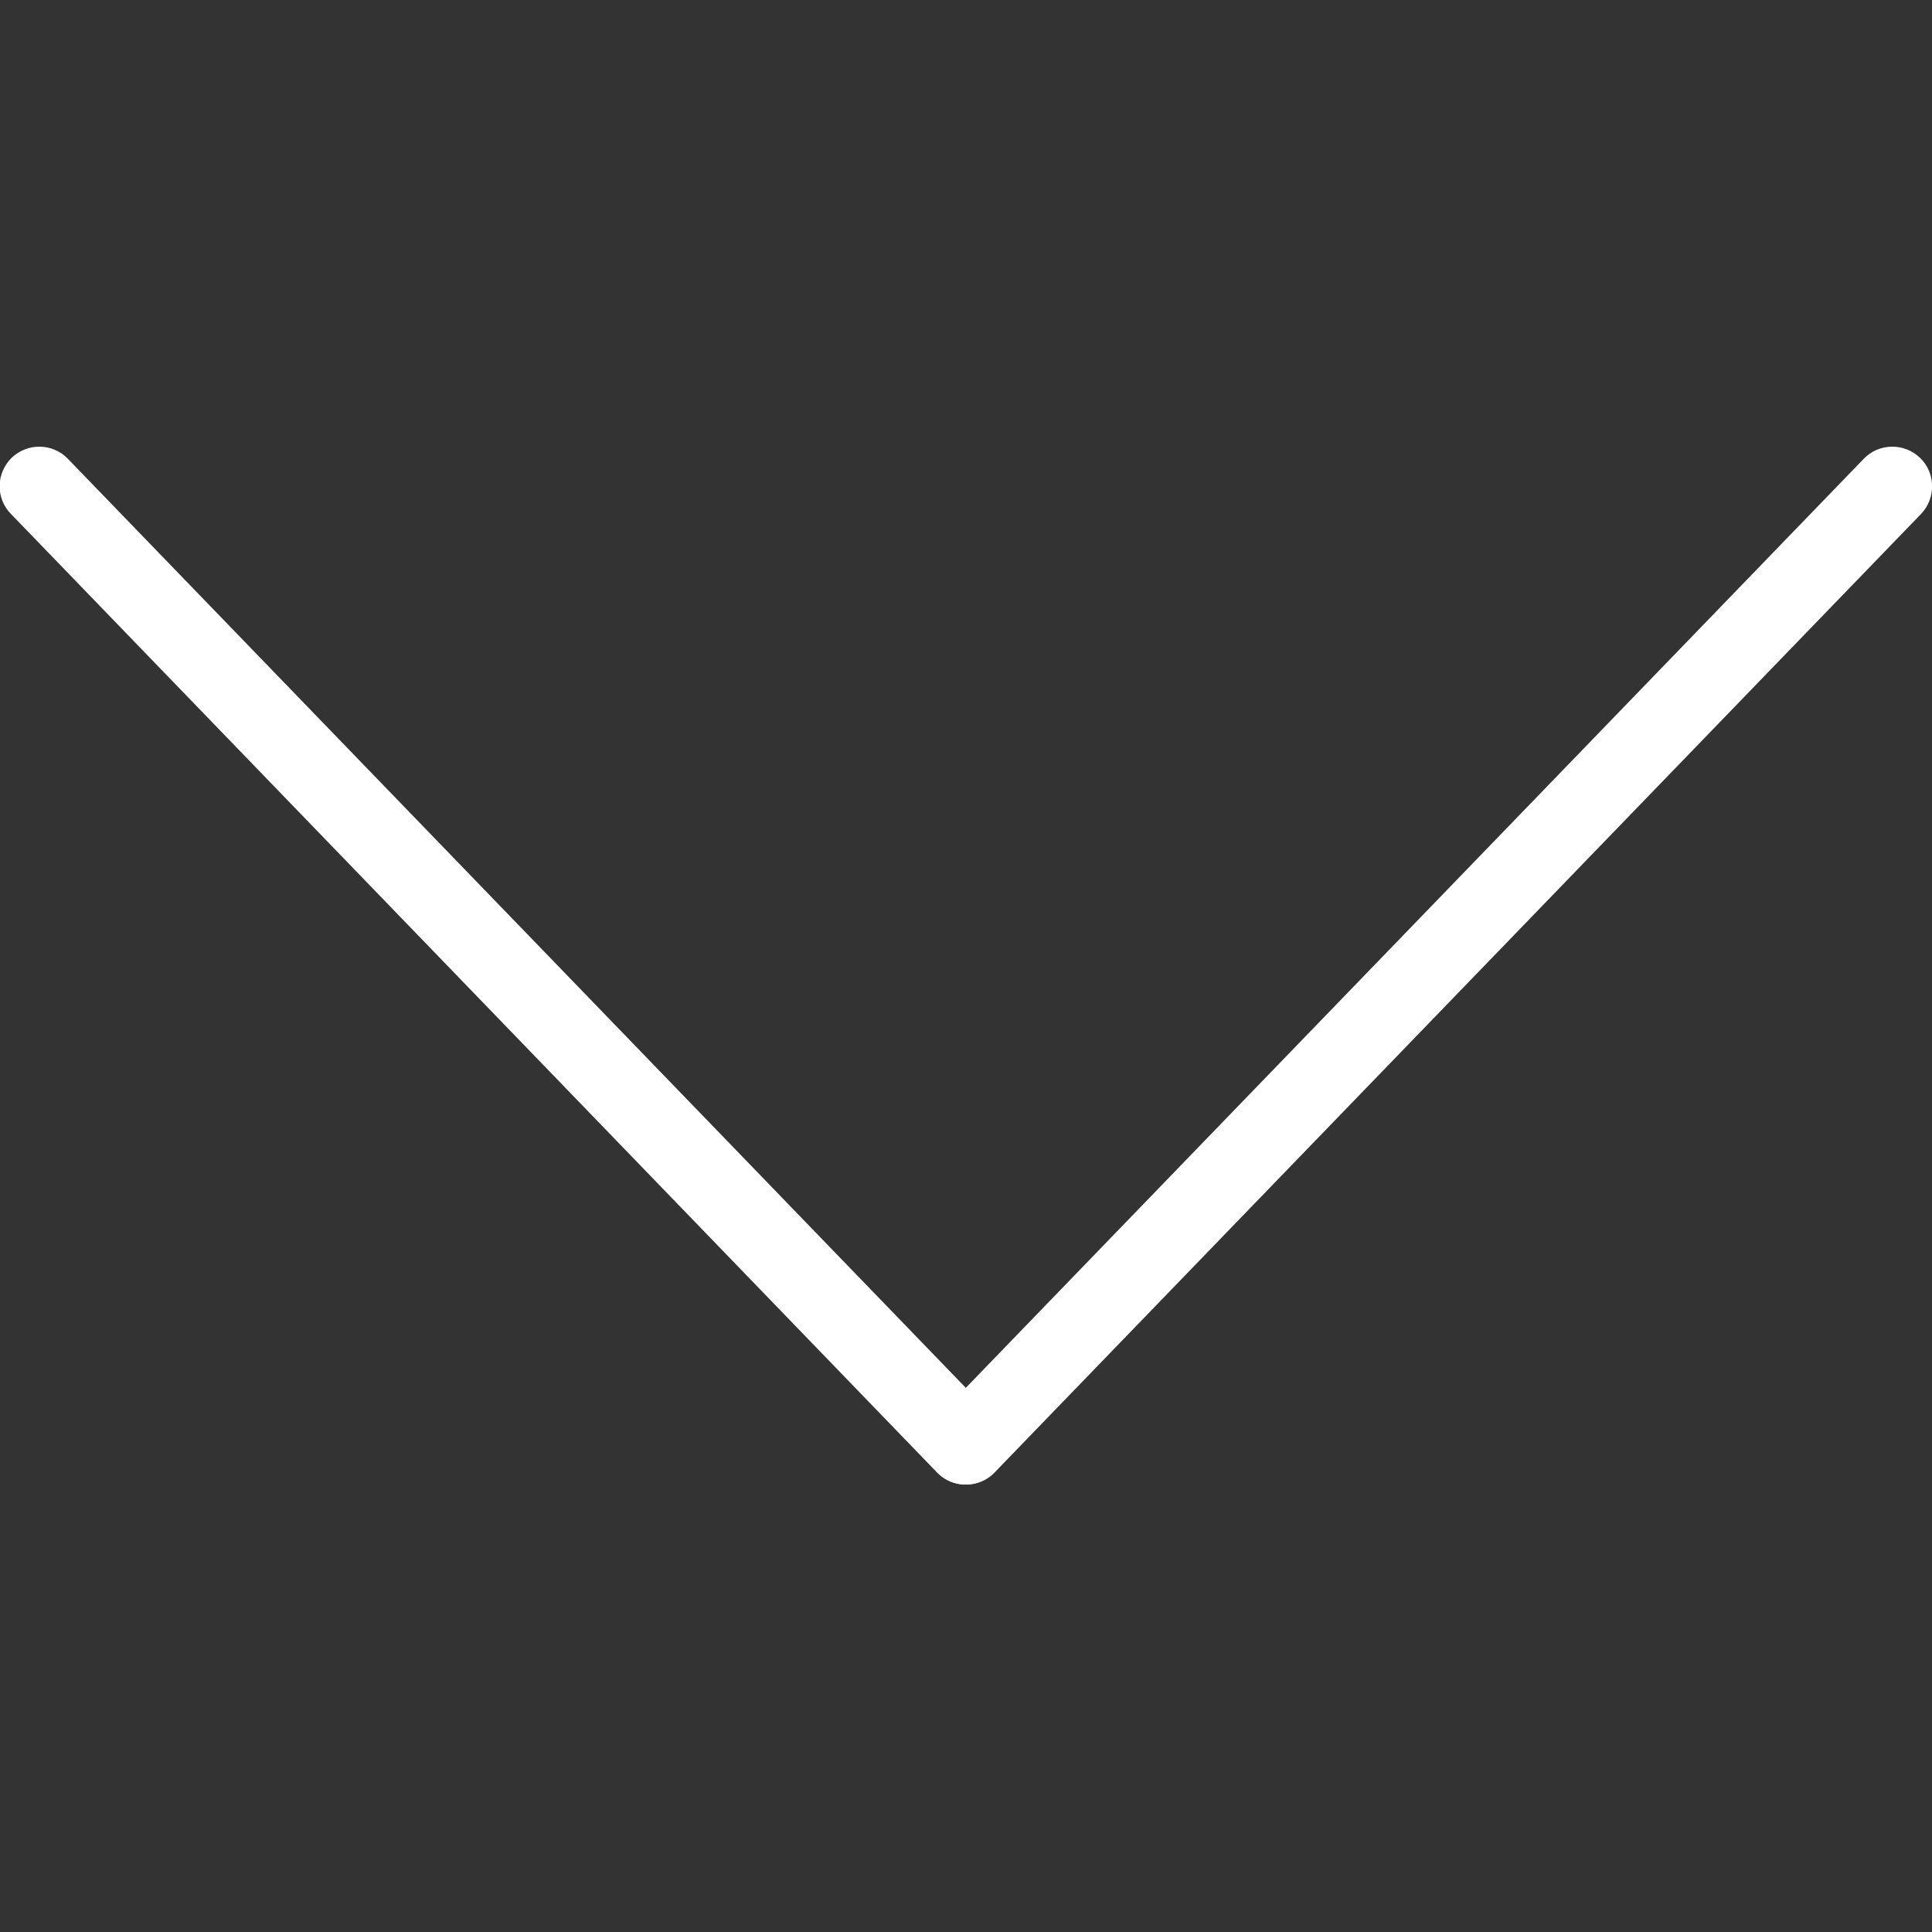
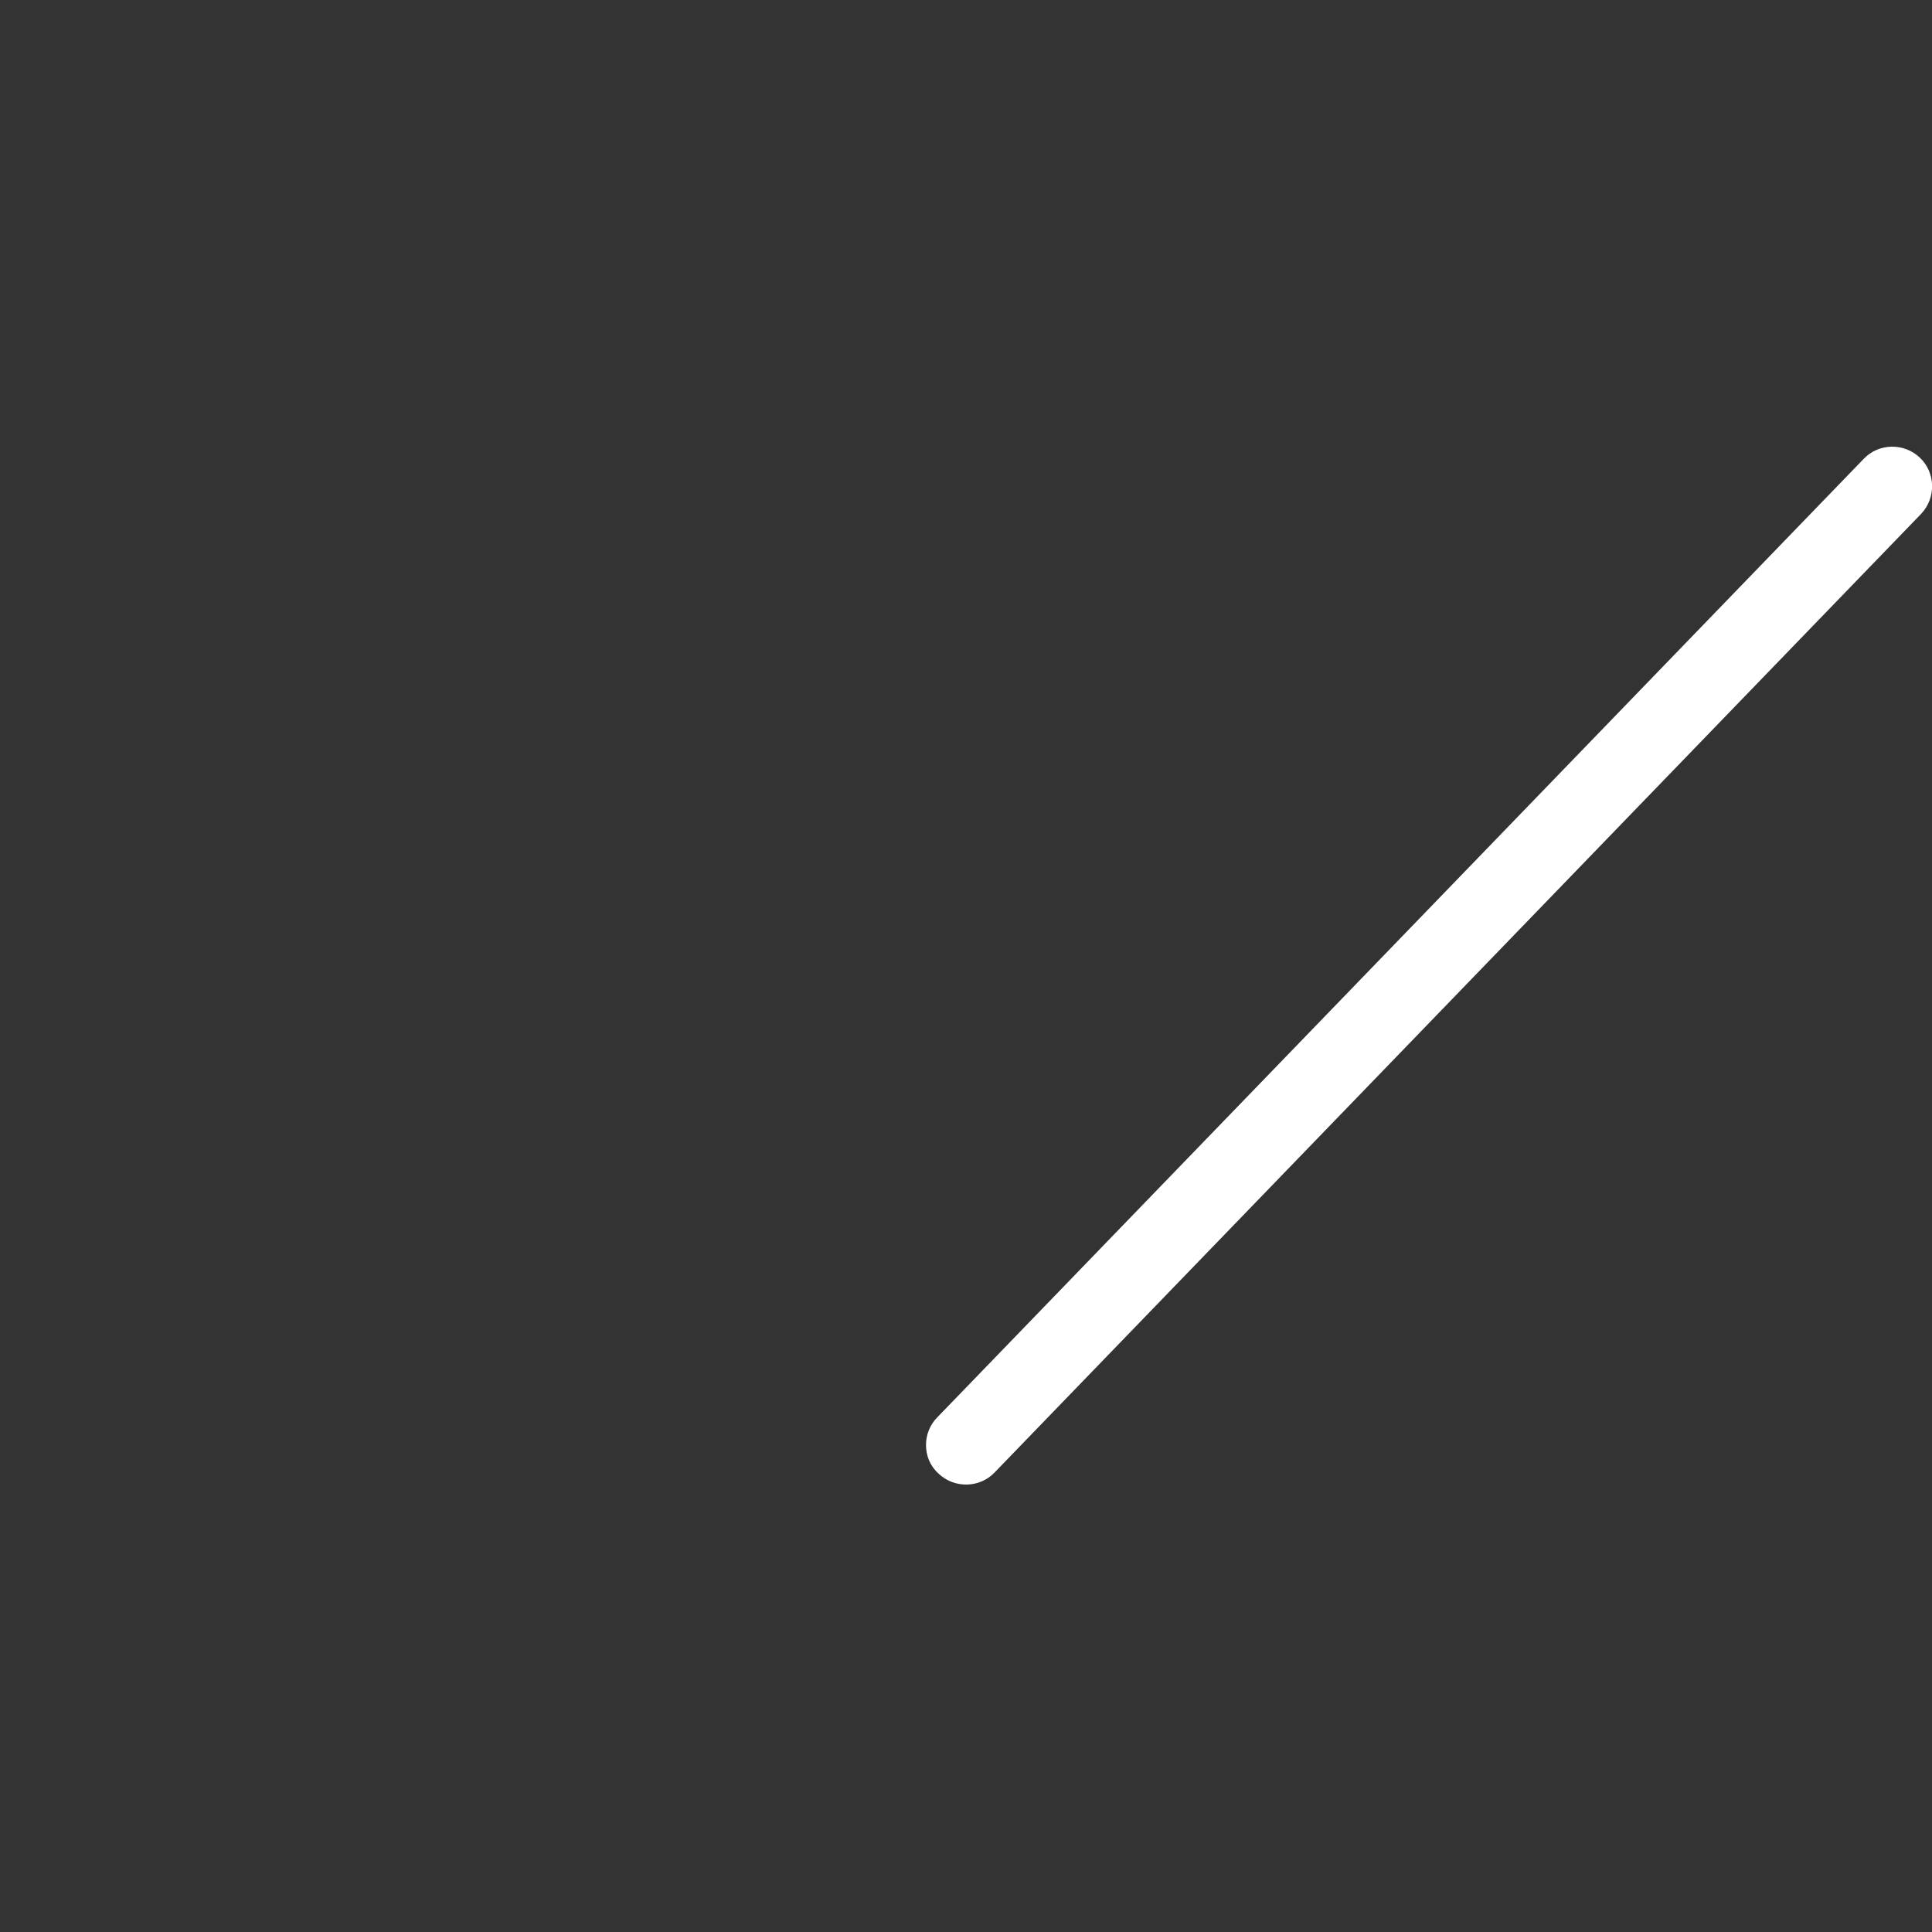
<svg xmlns="http://www.w3.org/2000/svg" version="1.1" id="Layer_1" x="0px" y="0px" viewBox="0 0 512 512" style="enable-background:new 0 0 512 512;" xml:space="preserve">
  <rect x="0" y="0" width="512" height="512" fill="#333333" stroke="none" />
  <style type="text/css">
	.st0{fill:#FFFFFF;}
</style>
  <g>
    <path class="st0" d="M245.4,382.9c0-2.6,1-5.3,3-7.3l245.5-254c4-4.2,10.7-4.3,14.9-0.3s4.3,10.7,0.3,14.9l-245.5,254   c-4,4.2-10.7,4.3-14.9,0.3C246.4,388.4,245.4,385.7,245.4,382.9z" />
-     <path class="st0" d="M-0.1,128.9c0-2.8,1.1-5.5,3.2-7.6c4.2-4,10.9-3.9,14.9,0.3l245.5,254c4,4.2,3.9,10.9-0.3,14.9   c-4.2,4-10.9,3.9-14.9-0.3L2.9,136.2C0.9,134.2-0.1,131.5-0.1,128.9z" />
  </g>
</svg>